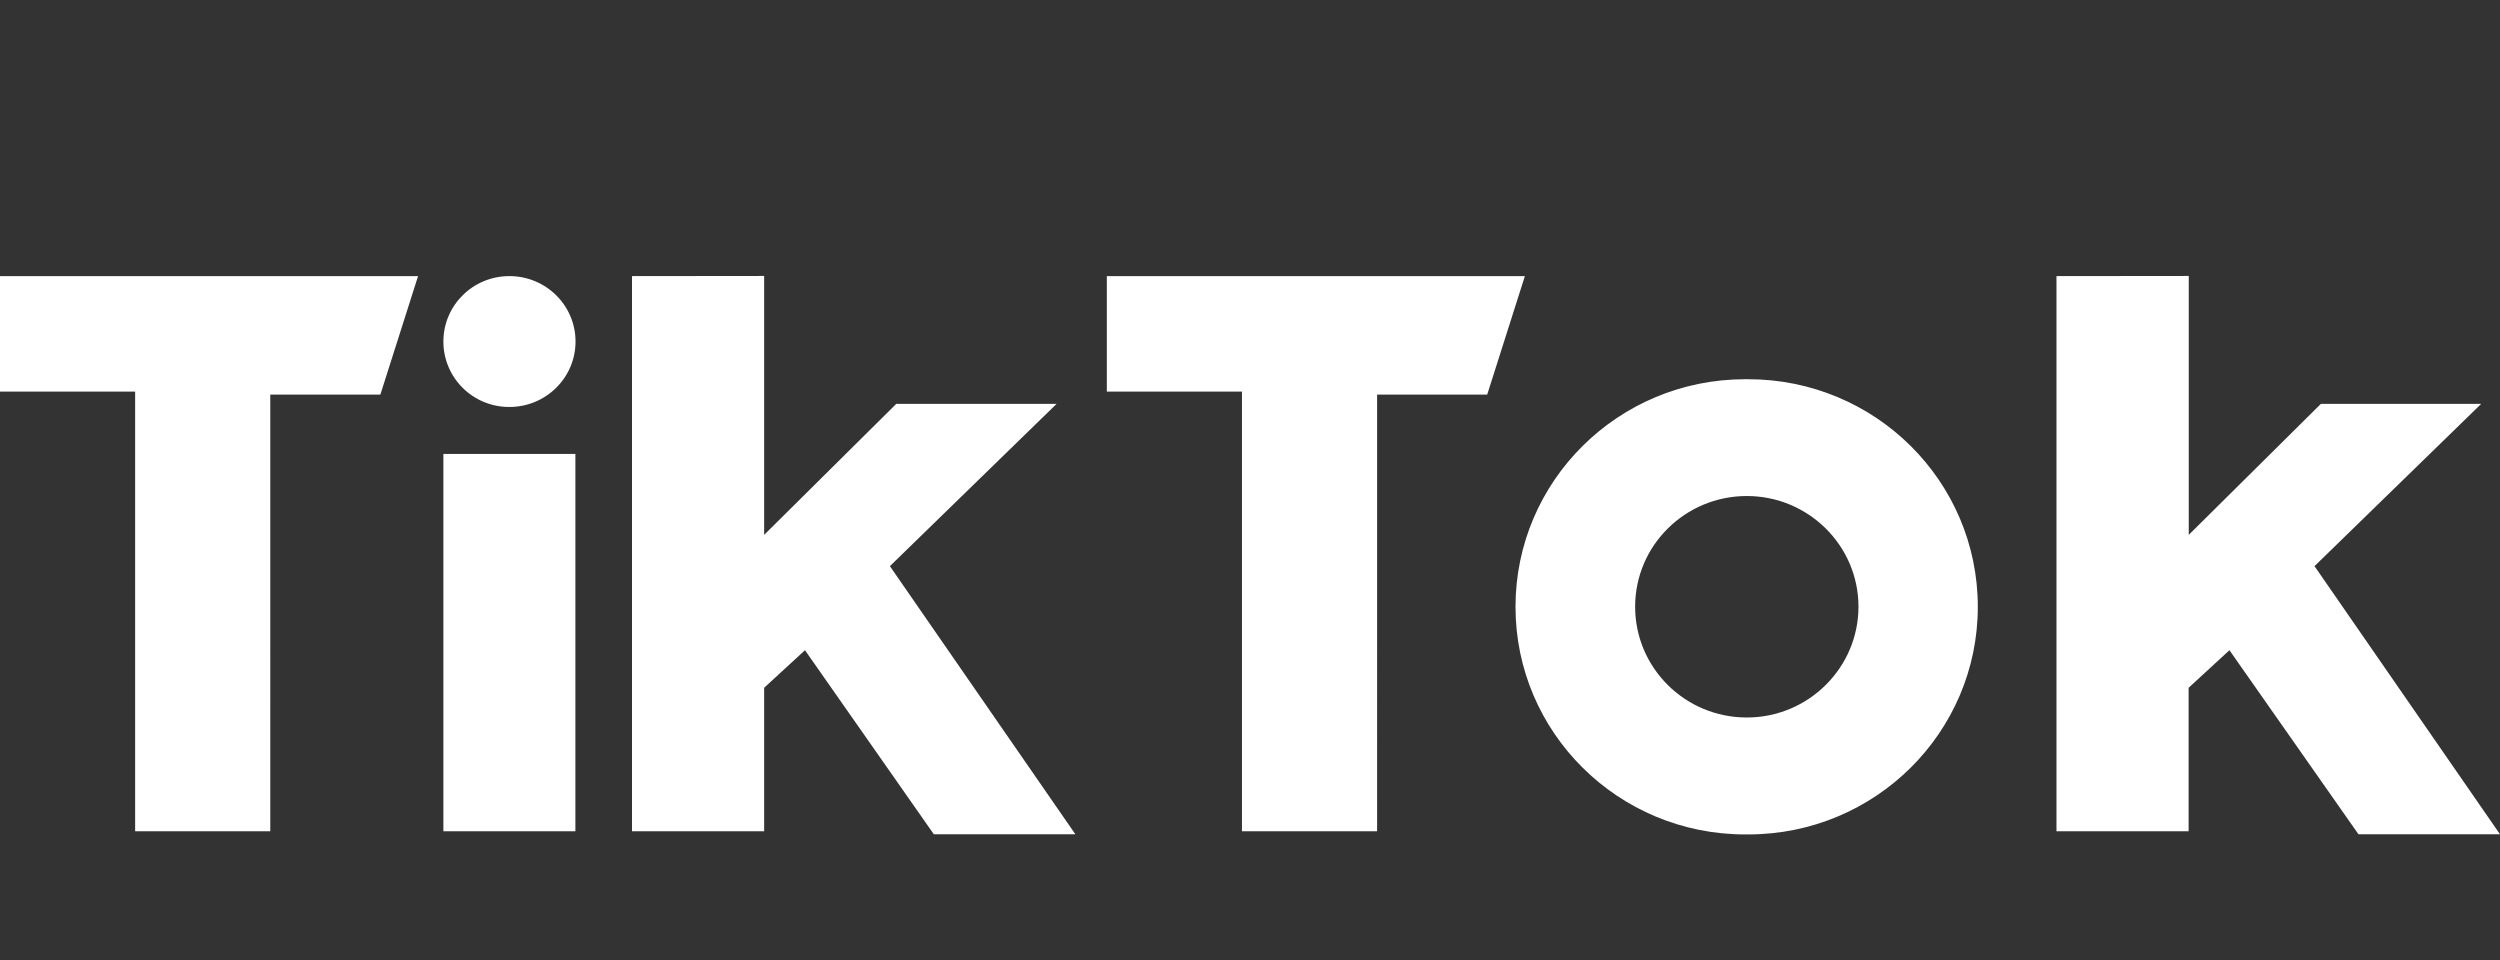
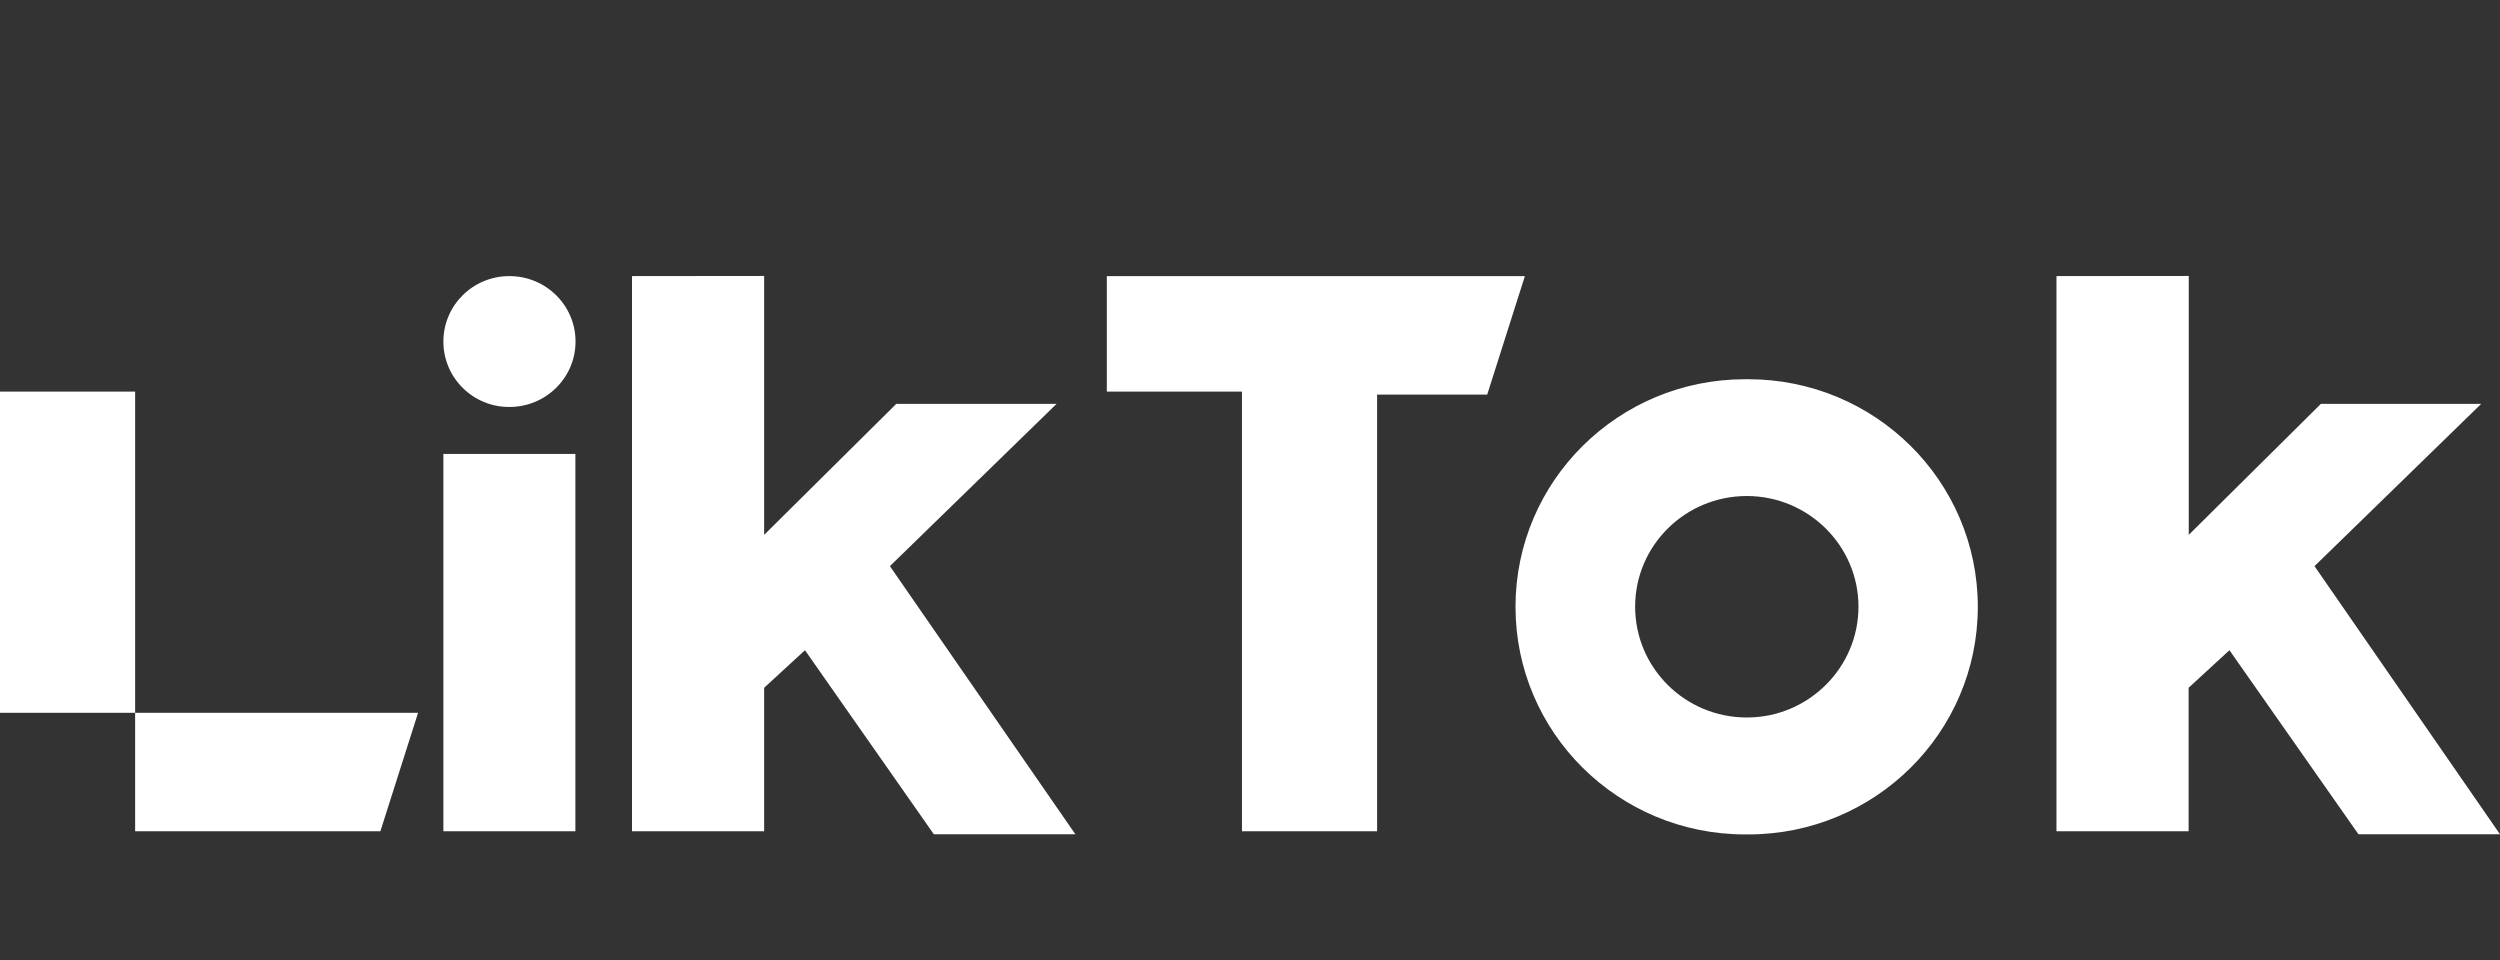
<svg xmlns="http://www.w3.org/2000/svg" id="Camada_1" x="0px" y="0px" viewBox="0 0 1757.5 675" style="enable-background:new 0 0 1757.5 675;" xml:space="preserve">
  <rect x="0" y="0" width="1757.5" height="675" fill="#333333" stroke="none" />
  <style type="text/css">	.st0{fill-rule:evenodd;clip-rule:evenodd;fill:#FFFFFF;}</style>
  <g>
-     <path class="st0" d="M0,194.1v81.2h95v309.1h95V277.4h77.4l26.5-83.3H0z M778.1,194.1v81.2h95v309.1h95V277.4h77.4l26.5-83.3H778.1  z M311.7,240.1c0-25.4,20.7-46,46.4-46c25.7,0,46.5,20.6,46.5,46s-20.8,46-46.5,46C332.5,286.2,311.7,265.6,311.7,240.1  L311.7,240.1z M311.7,319.1h92.8v265.3h-92.8L311.7,319.1z M444.3,194.1v390.3h92.9V483.5l28.7-26.4l90.6,129.4H756L625.6,398  l117.2-114.1H630.1L537.2,376V194L444.3,194.1L444.3,194.1z M1445.7,194.1v390.3h92.9V483.5l28.7-26.4l90.7,129.4h99.5L1627.1,398  l117.2-114.1h-112.7l-92.9,92.1V194L1445.7,194.1L1445.7,194.1z M1229,586.6c89.2,0,161.4-71.6,161.4-160s-72.2-160-161.4-160h-2.2  c-89.2,0-161.4,71.6-161.4,160s72.2,160,161.4,160H1229z M1149.5,426.5c0-43,35.2-77.8,78.5-77.8s78.5,34.9,78.5,77.8  s-35.2,77.9-78.5,77.9C1184.6,504.4,1149.5,469.5,1149.5,426.5L1149.5,426.5z" />
+     <path class="st0" d="M0,194.1v81.2h95v309.1h95h77.4l26.5-83.3H0z M778.1,194.1v81.2h95v309.1h95V277.4h77.4l26.5-83.3H778.1  z M311.7,240.1c0-25.4,20.7-46,46.4-46c25.7,0,46.5,20.6,46.5,46s-20.8,46-46.5,46C332.5,286.2,311.7,265.6,311.7,240.1  L311.7,240.1z M311.7,319.1h92.8v265.3h-92.8L311.7,319.1z M444.3,194.1v390.3h92.9V483.5l28.7-26.4l90.6,129.4H756L625.6,398  l117.2-114.1H630.1L537.2,376V194L444.3,194.1L444.3,194.1z M1445.7,194.1v390.3h92.9V483.5l28.7-26.4l90.7,129.4h99.5L1627.1,398  l117.2-114.1h-112.7l-92.9,92.1V194L1445.7,194.1L1445.7,194.1z M1229,586.6c89.2,0,161.4-71.6,161.4-160s-72.2-160-161.4-160h-2.2  c-89.2,0-161.4,71.6-161.4,160s72.2,160,161.4,160H1229z M1149.5,426.5c0-43,35.2-77.8,78.5-77.8s78.5,34.9,78.5,77.8  s-35.2,77.9-78.5,77.9C1184.6,504.4,1149.5,469.5,1149.5,426.5L1149.5,426.5z" />
  </g>
</svg>